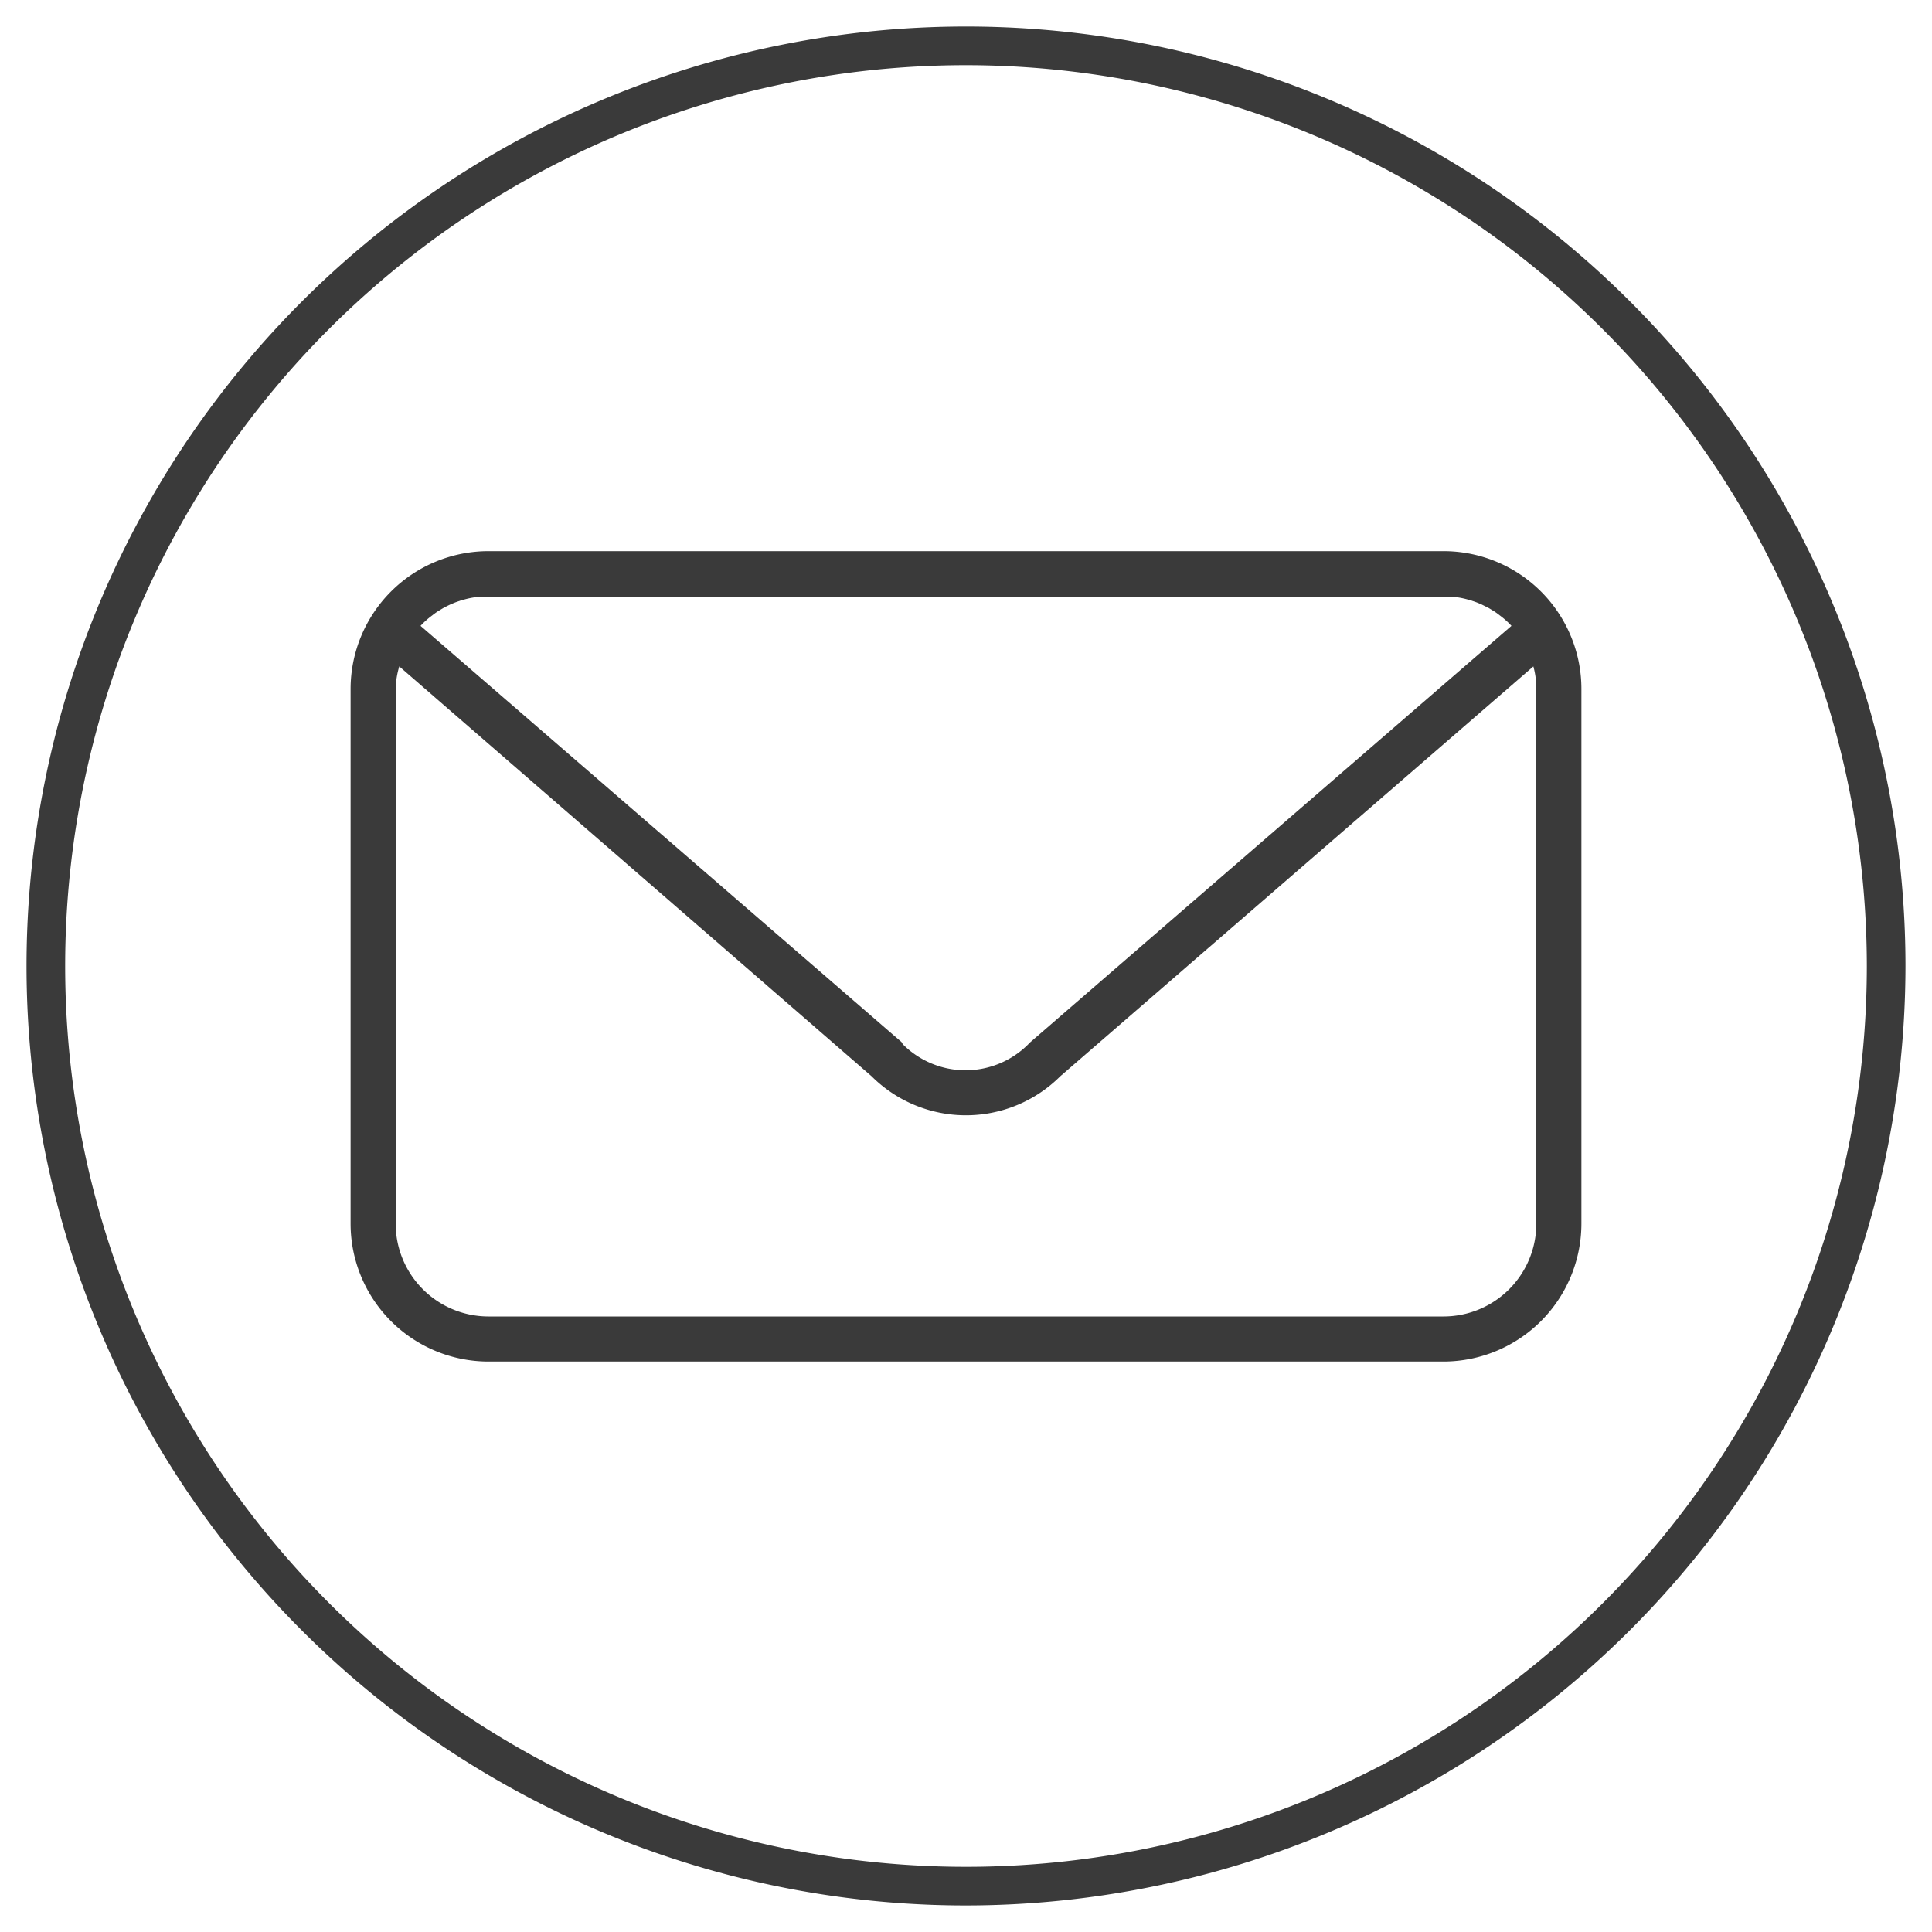
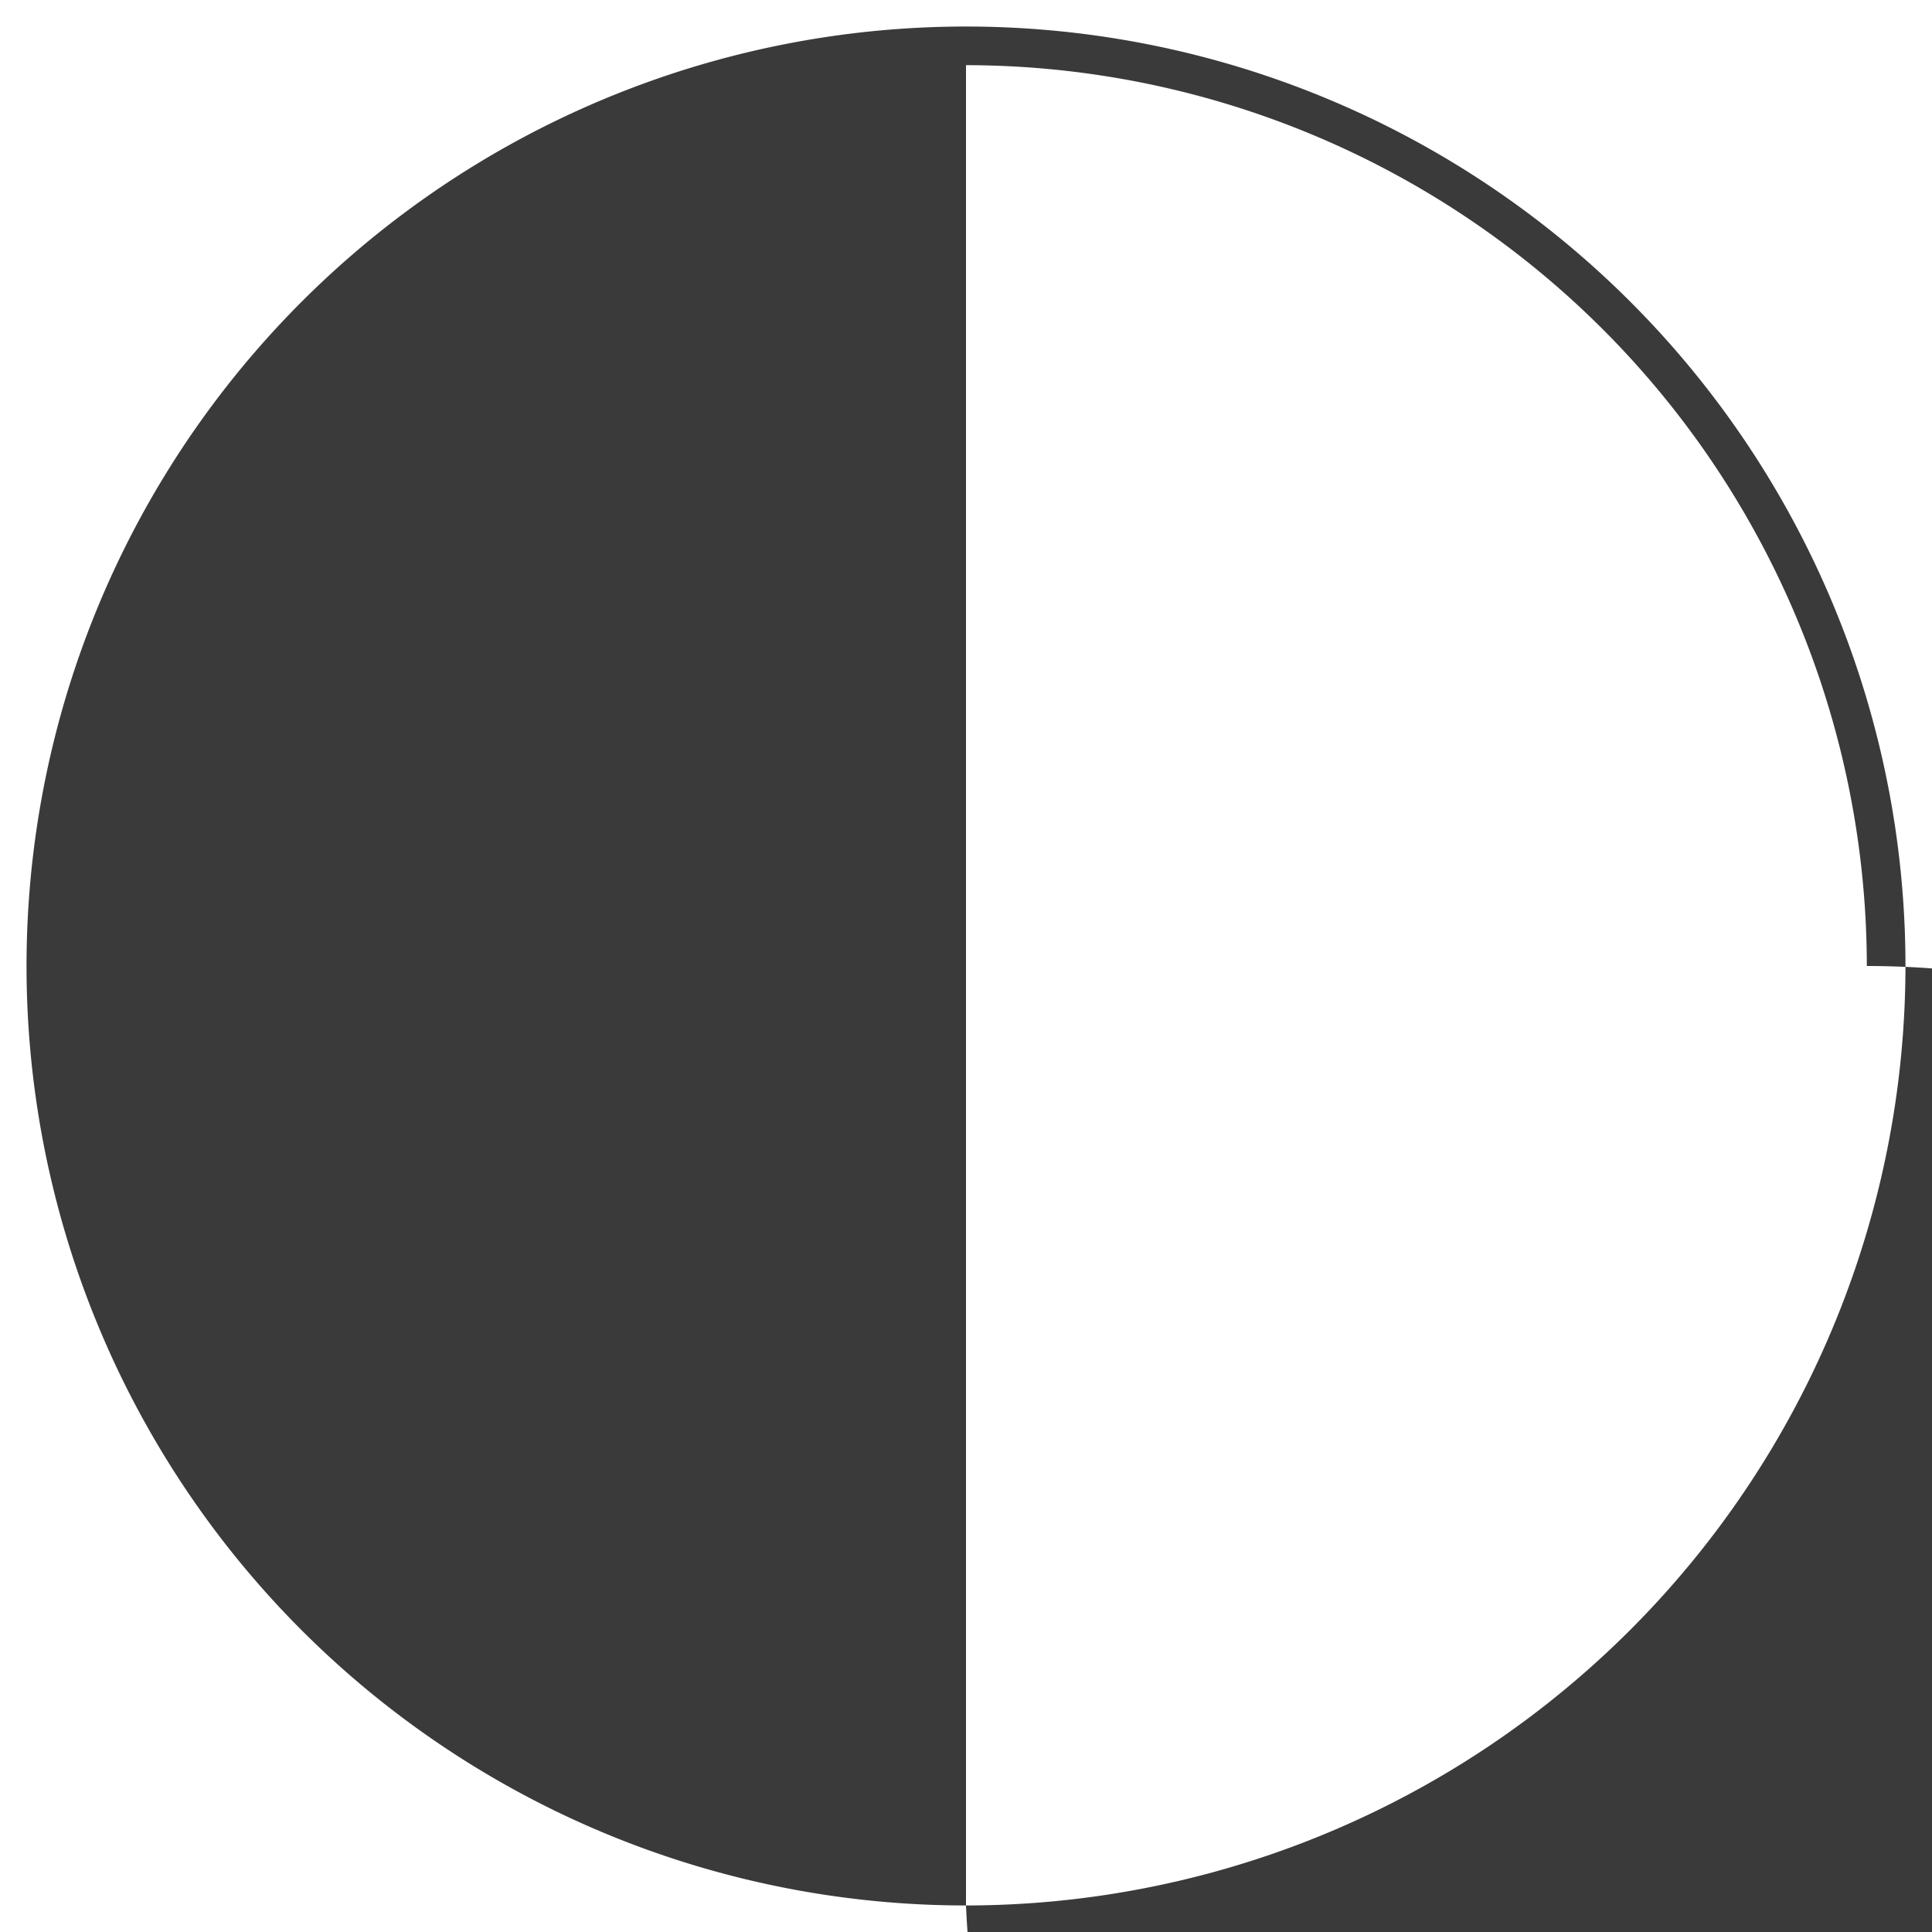
<svg xmlns="http://www.w3.org/2000/svg" viewBox="0 0 150 150">
  <defs>
    <style>.cls-1{fill:#3a3a3a;}</style>
  </defs>
  <title>mail</title>
  <g id="Compass">
-     <path class="cls-1" d="M75,147.94A72.94,72.94,0,1,1,147.94,75,73,73,0,0,1,75,147.94ZM75,5.06A69.94,69.94,0,1,0,144.94,75,70,70,0,0,0,75,5.06Z" />
+     <path class="cls-1" d="M75,147.94A72.94,72.94,0,1,1,147.94,75,73,73,0,0,1,75,147.94ZA69.94,69.94,0,1,0,144.94,75,70,70,0,0,0,75,5.06Z" />
  </g>
  <g id="Neddle">
-     <path class="cls-1" d="M121.91,49.27a10.71,10.71,0,0,0-9.84-6.48H37.93A10.71,10.71,0,0,0,27.22,53.5V95a10.71,10.71,0,0,0,10.71,10.71h74.14A10.72,10.72,0,0,0,122.78,95V53.5A10.67,10.67,0,0,0,121.91,49.27Zm-88.34-1.5c.12-.1.25-.19.38-.28l.46-.28c.19-.1.38-.2.58-.29l.12-.05a5.37,5.37,0,0,1,.56-.21,2.64,2.64,0,0,1,.4-.12,6.39,6.39,0,0,1,1.19-.21,5,5,0,0,1,.67,0h74.14a5,5,0,0,1,.67,0,6.39,6.39,0,0,1,1.19.21,2.64,2.64,0,0,1,.4.12,5.37,5.37,0,0,1,.56.21l.12.05.58.29.46.28c.13.09.26.18.38.28a6.5,6.5,0,0,1,.92.82L80,80.91l-.1.09-.08.09a6.88,6.88,0,0,1-9.71,0L70.05,81,70,80.91,32.65,48.59A6.5,6.5,0,0,1,33.57,47.77ZM119.28,95a7.21,7.21,0,0,1-7.21,7.21H37.93A7.21,7.21,0,0,1,30.72,95V53.5A6.49,6.49,0,0,1,31,51.74L67.67,83.56a10.37,10.37,0,0,0,14.65,0l36.73-31.82a6.49,6.49,0,0,1,.23,1.76Z" />
-   </g>
+     </g>
</svg>